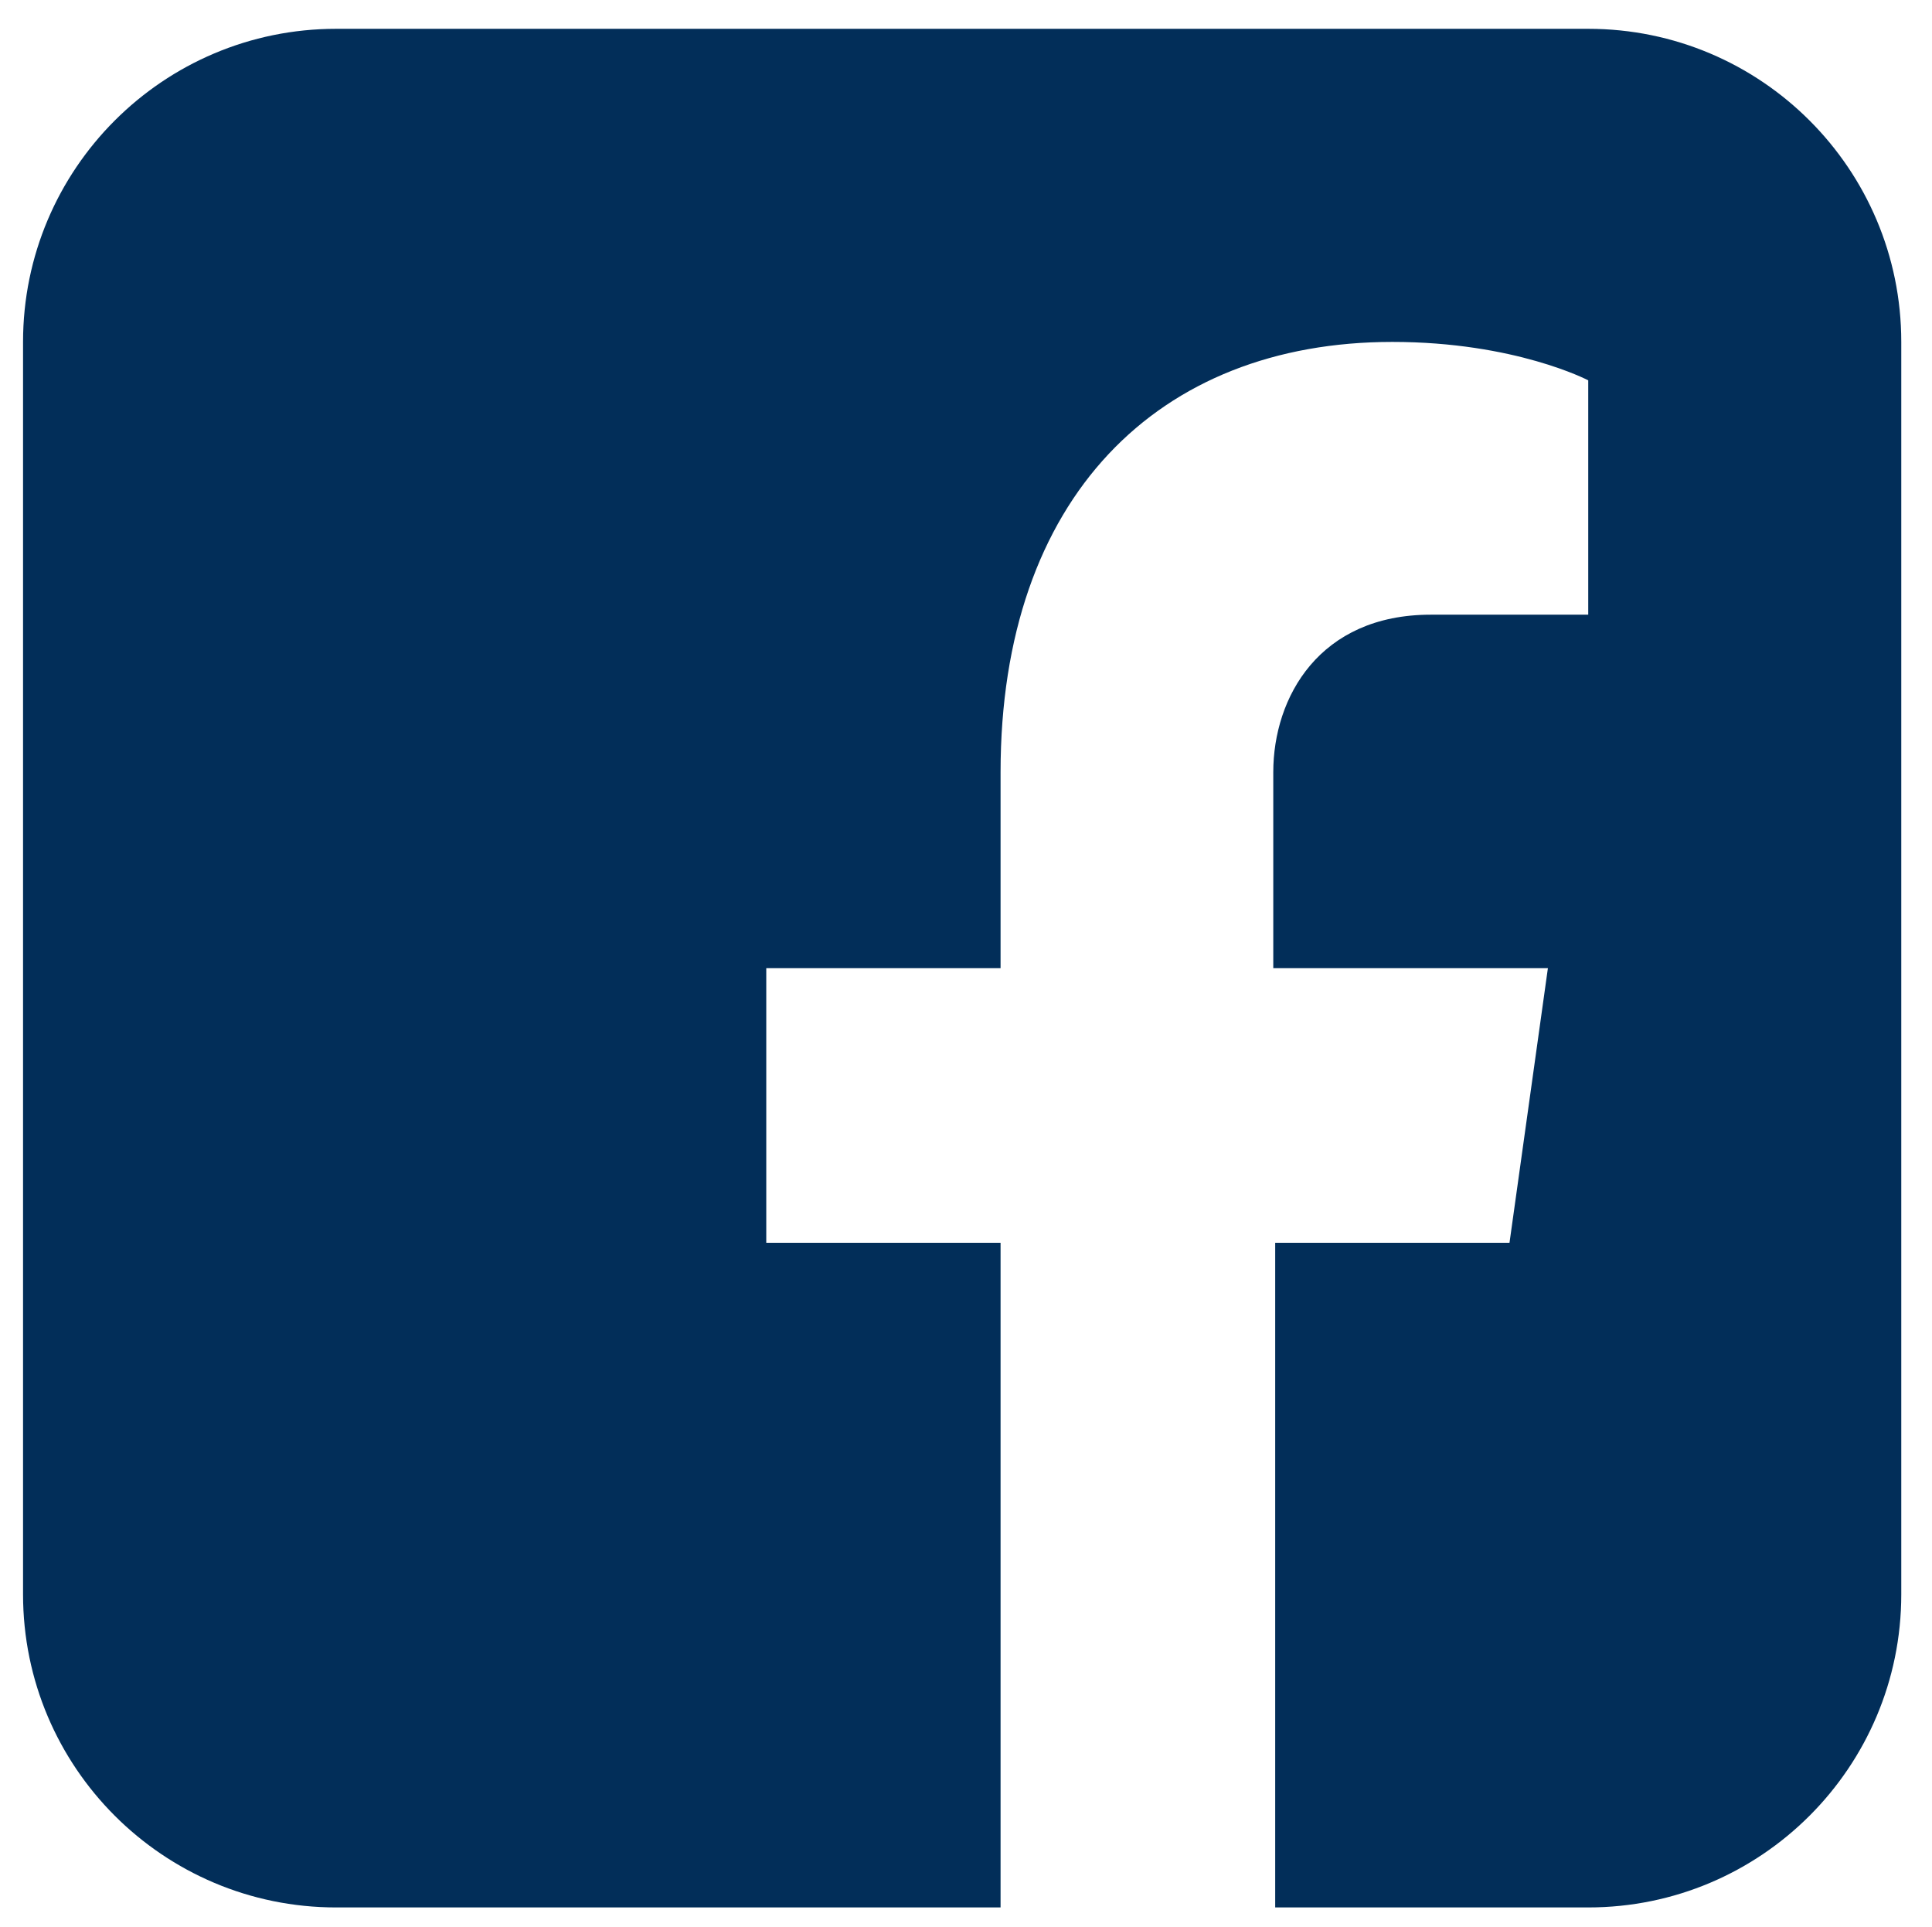
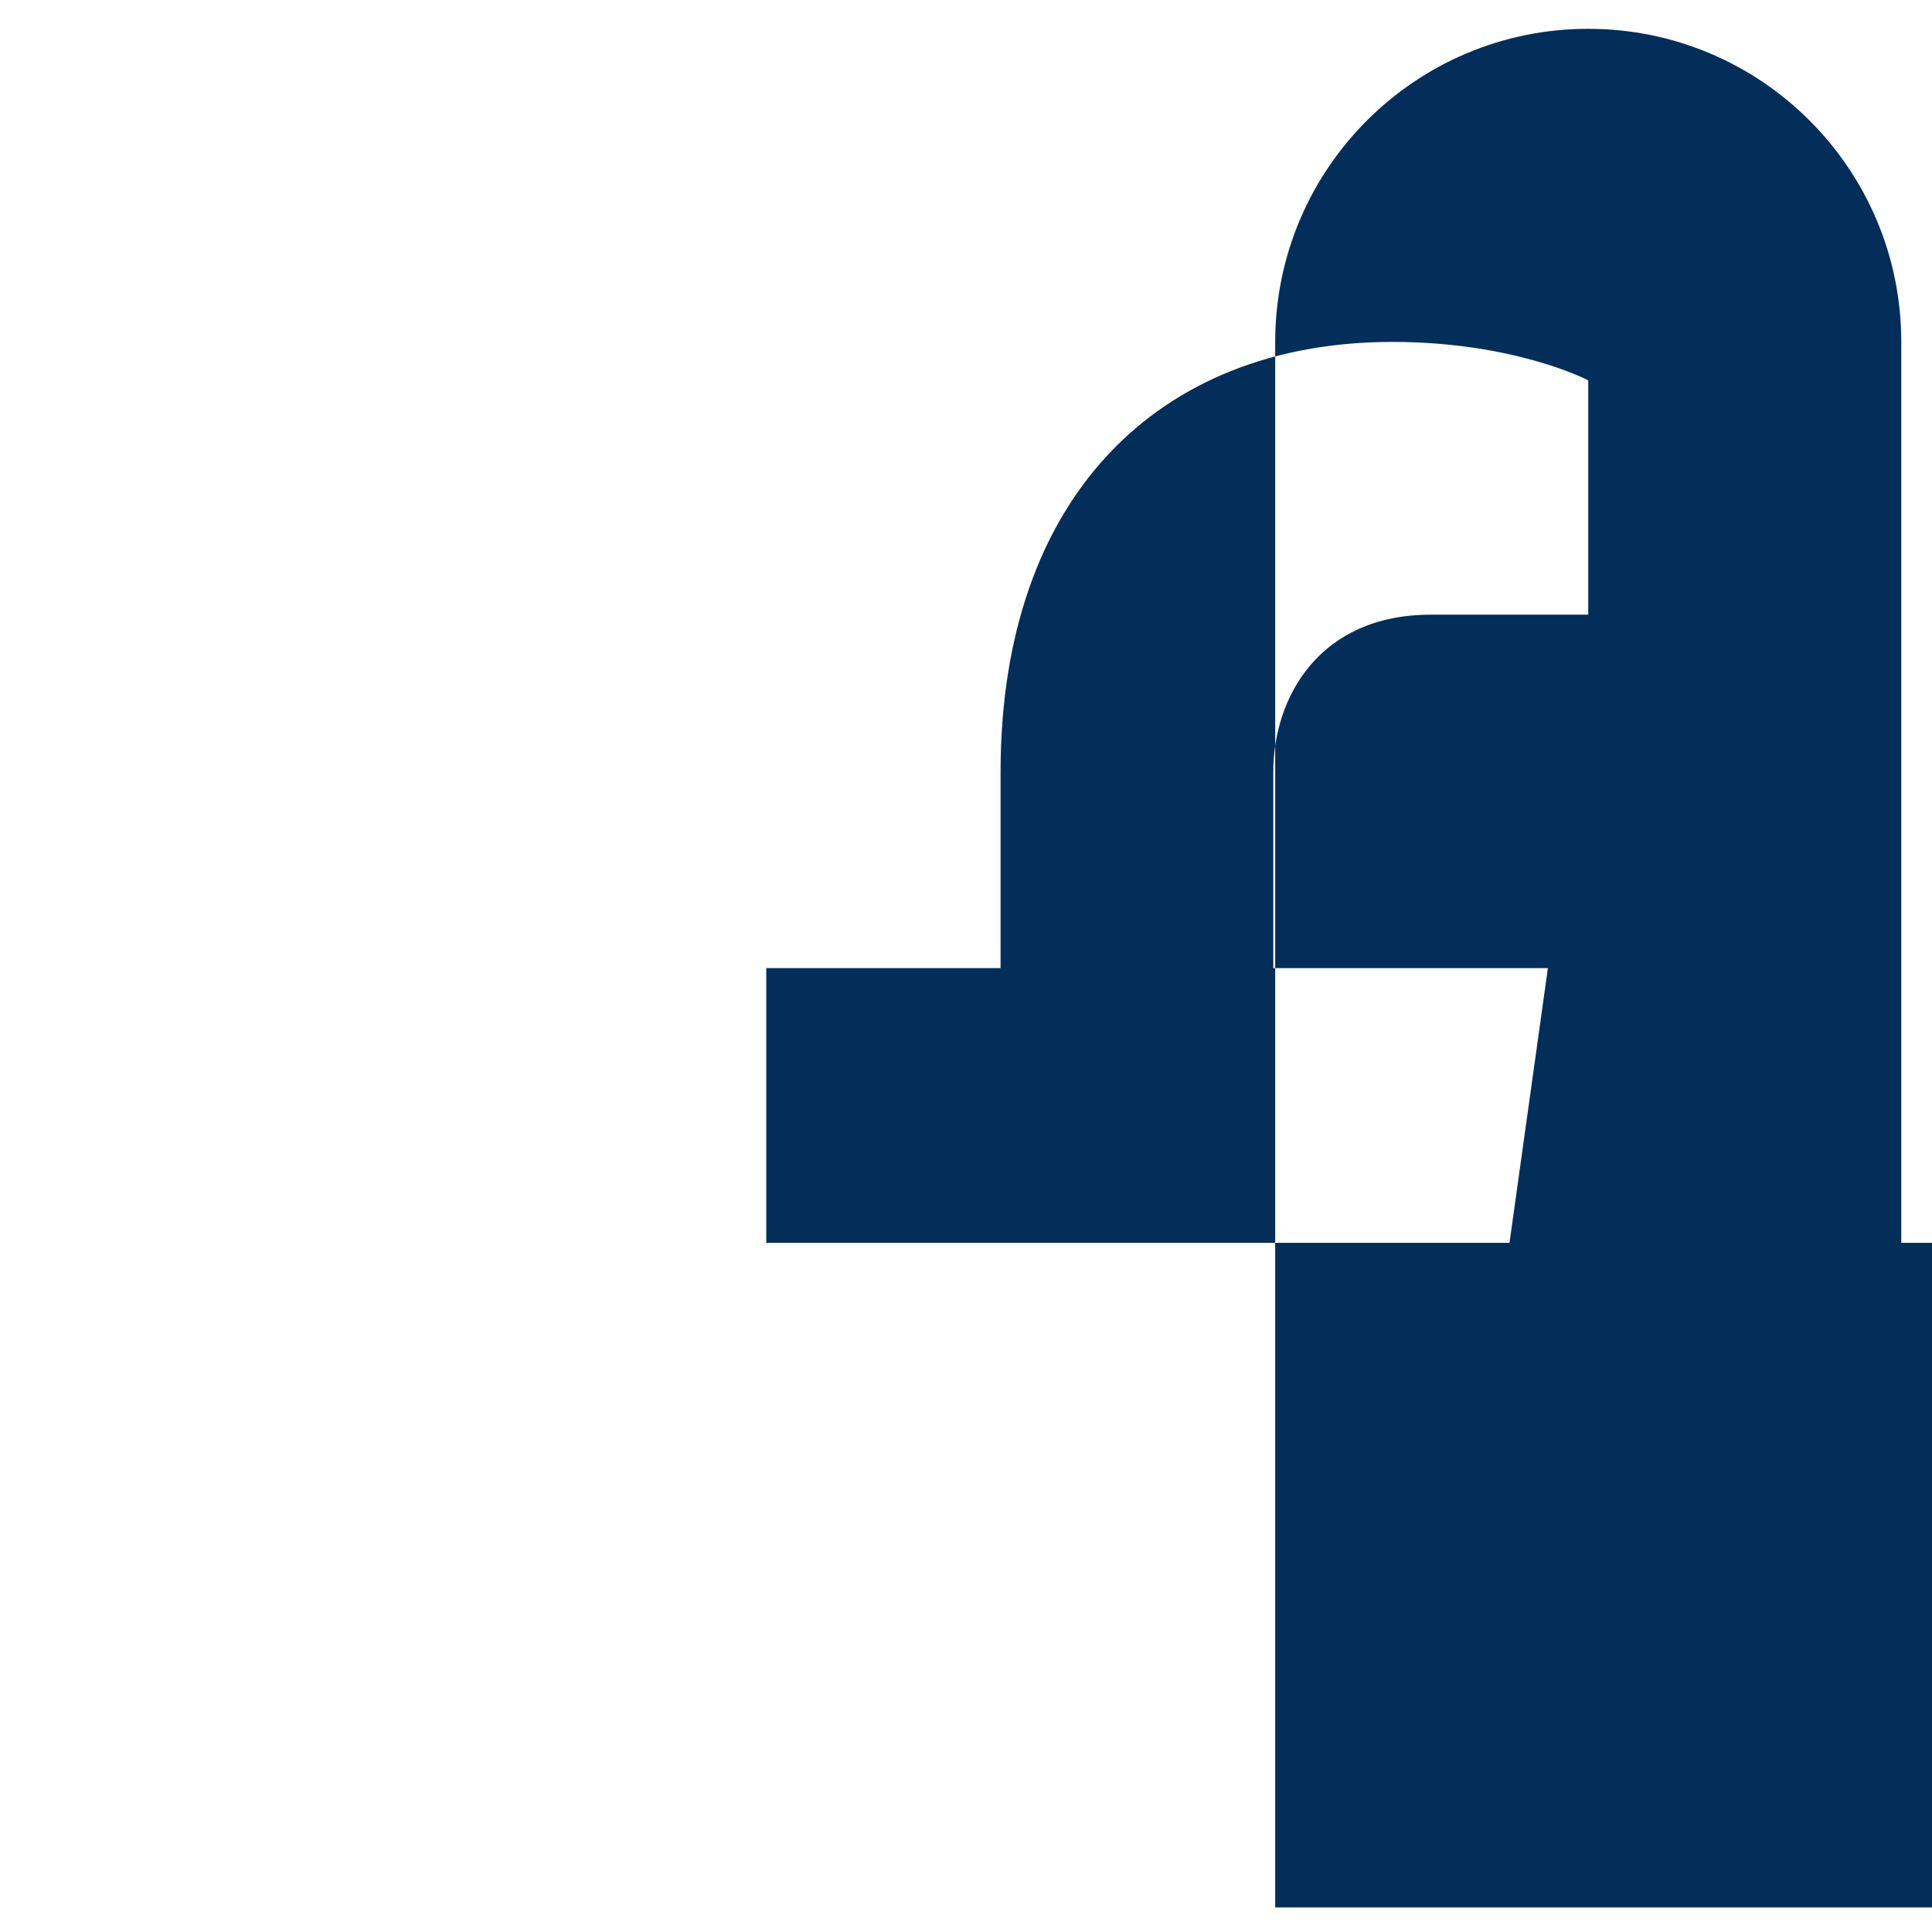
<svg xmlns="http://www.w3.org/2000/svg" version="1.1" id="Ebene_1" x="0px" y="0px" viewBox="0 0 100.6 100.3" style="enable-background:new 0 0 100.6 100.3;" xml:space="preserve">
  <style type="text/css">
	.st0{fill:#022E59;}
</style>
-   <path class="st0" d="M82.7,1.5H17.5c-9,0-16.3,7.3-16.3,16.3V83c0,9,7.3,16.3,16.3,16.3h34.6V64.7H39.9V50.4h12.2V40.2  c0-14.3,8.2-22.4,20.4-22.4c6.4,0,10.2,2,10.2,2v12.2h-8.2c-5.8,0-8.2,4.3-8.2,8.2v10.2h14.3l-2,14.3H66.4v34.6h16.3  C91.7,99.3,99,92,99,83V17.8C99,8.8,91.7,1.5,82.7,1.5z" />
+   <path class="st0" d="M82.7,1.5c-9,0-16.3,7.3-16.3,16.3V83c0,9,7.3,16.3,16.3,16.3h34.6V64.7H39.9V50.4h12.2V40.2  c0-14.3,8.2-22.4,20.4-22.4c6.4,0,10.2,2,10.2,2v12.2h-8.2c-5.8,0-8.2,4.3-8.2,8.2v10.2h14.3l-2,14.3H66.4v34.6h16.3  C91.7,99.3,99,92,99,83V17.8C99,8.8,91.7,1.5,82.7,1.5z" />
</svg>